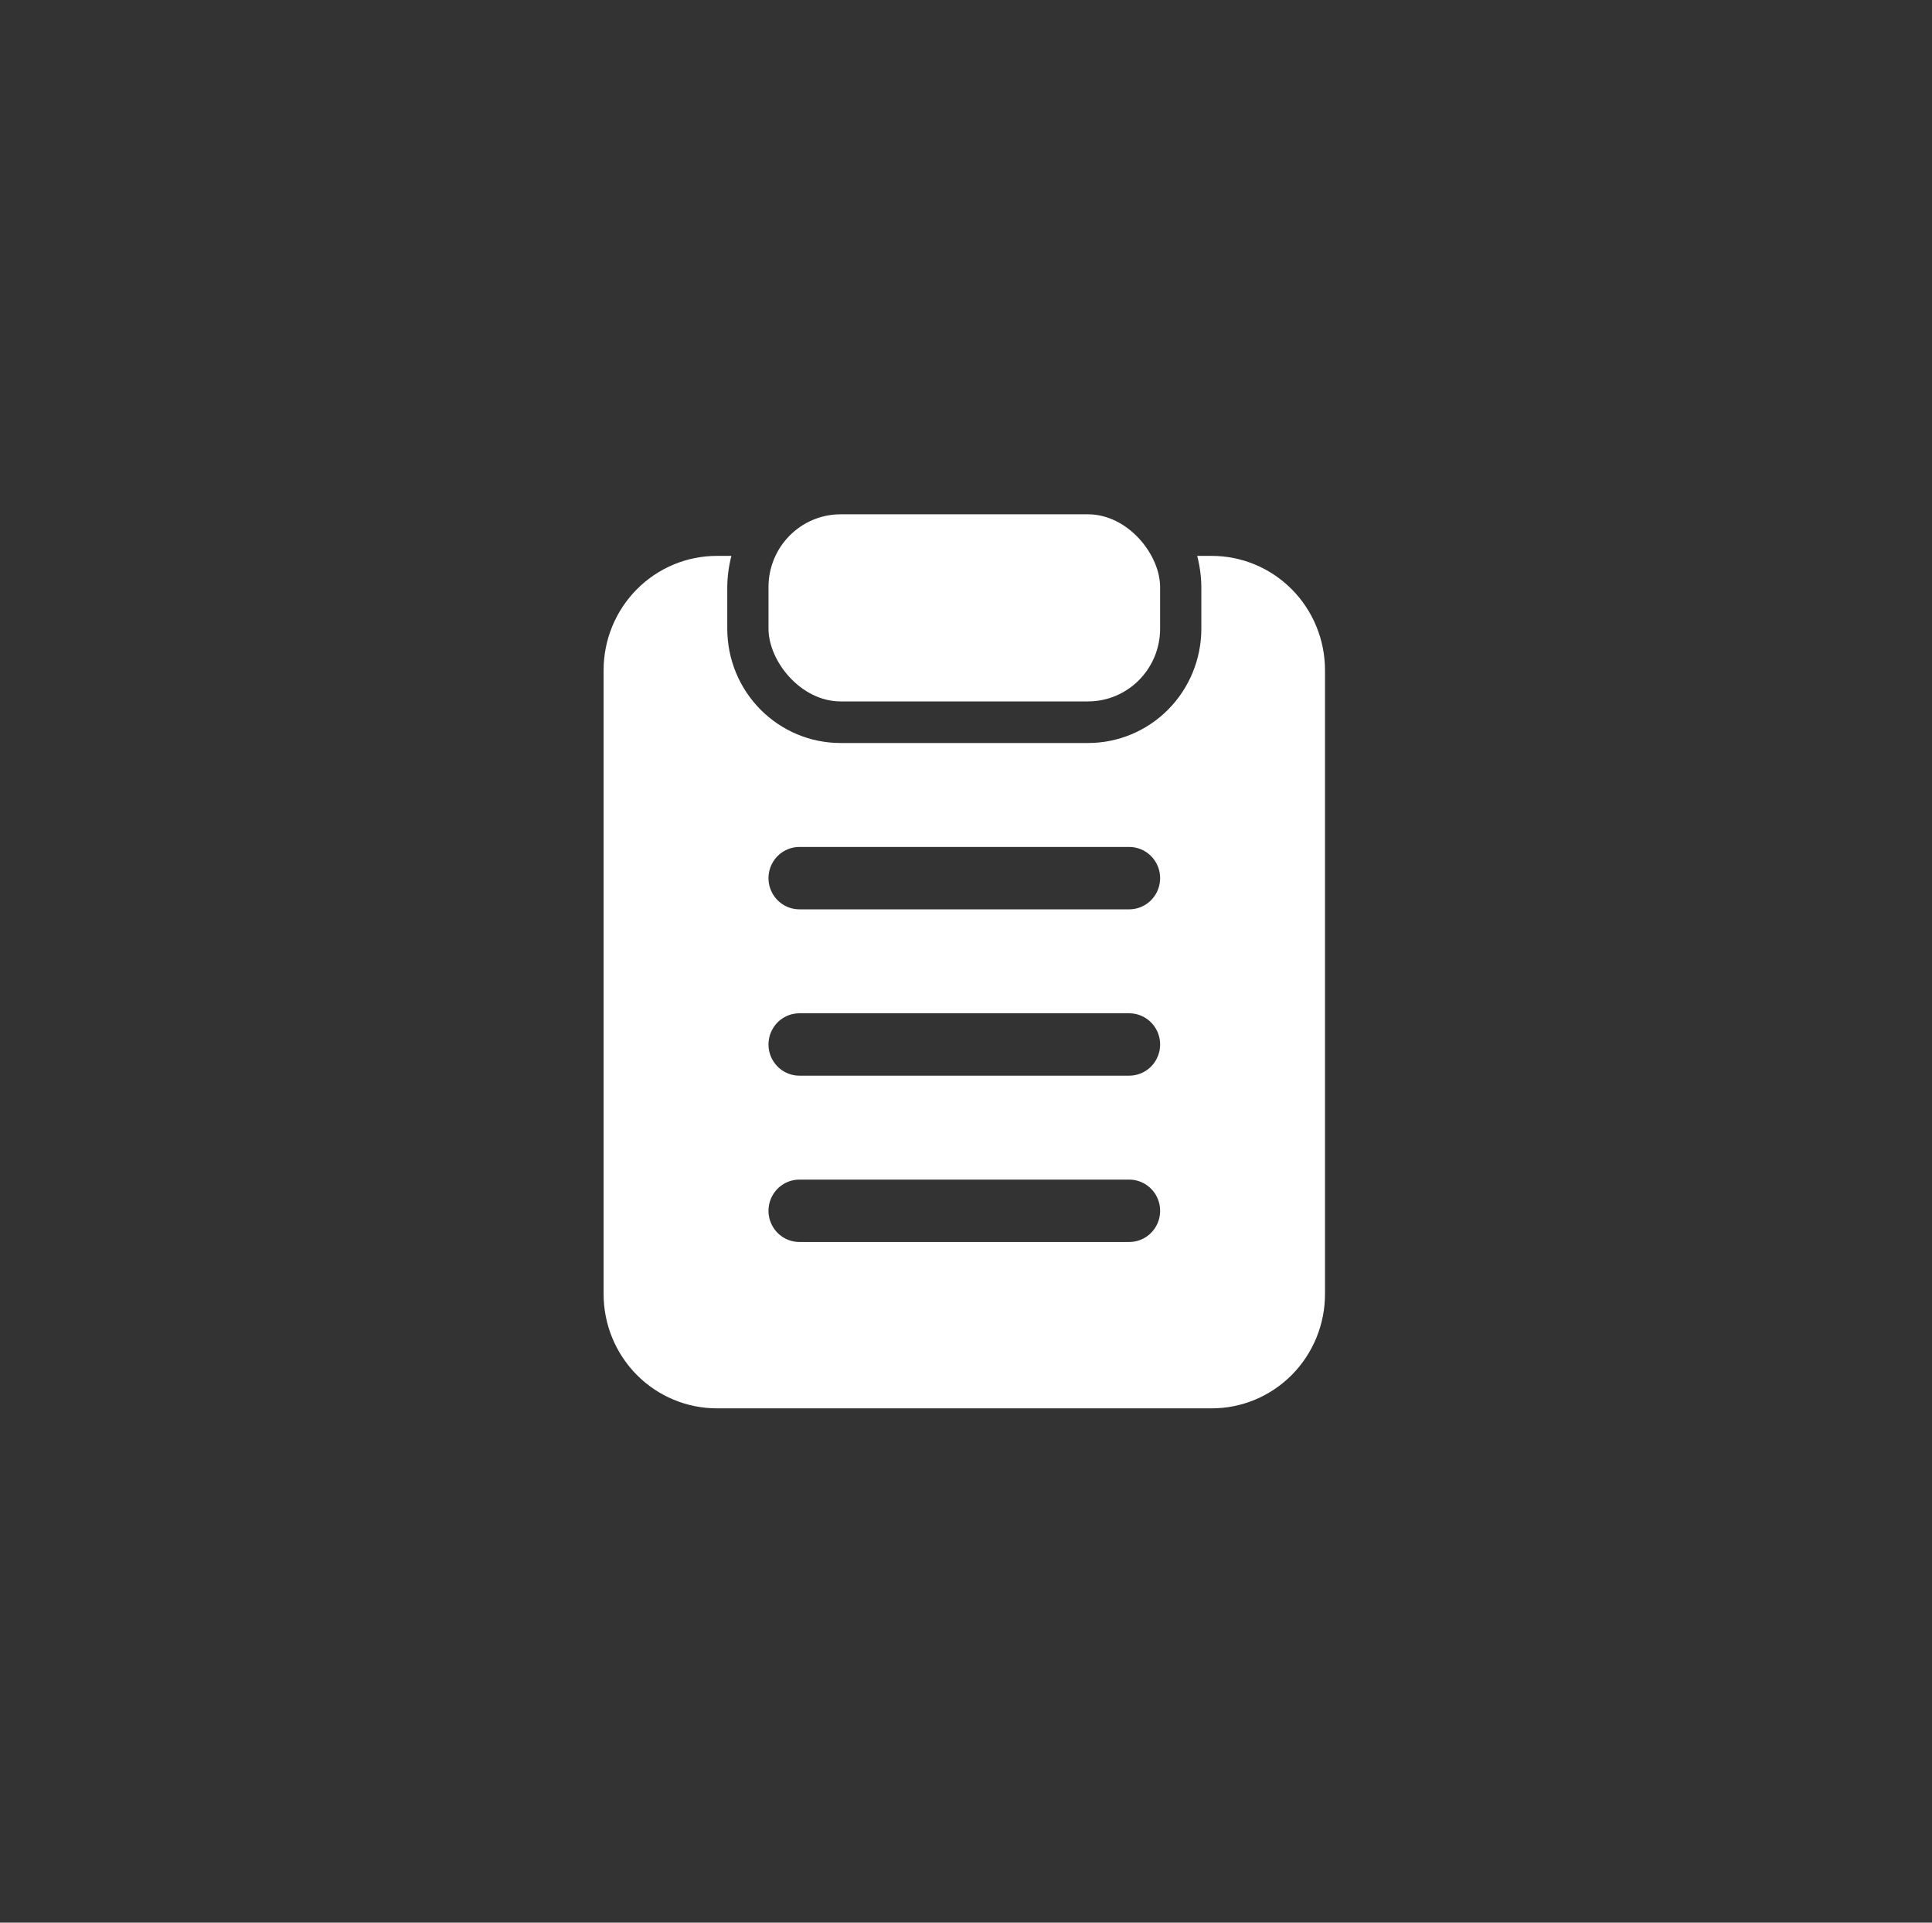
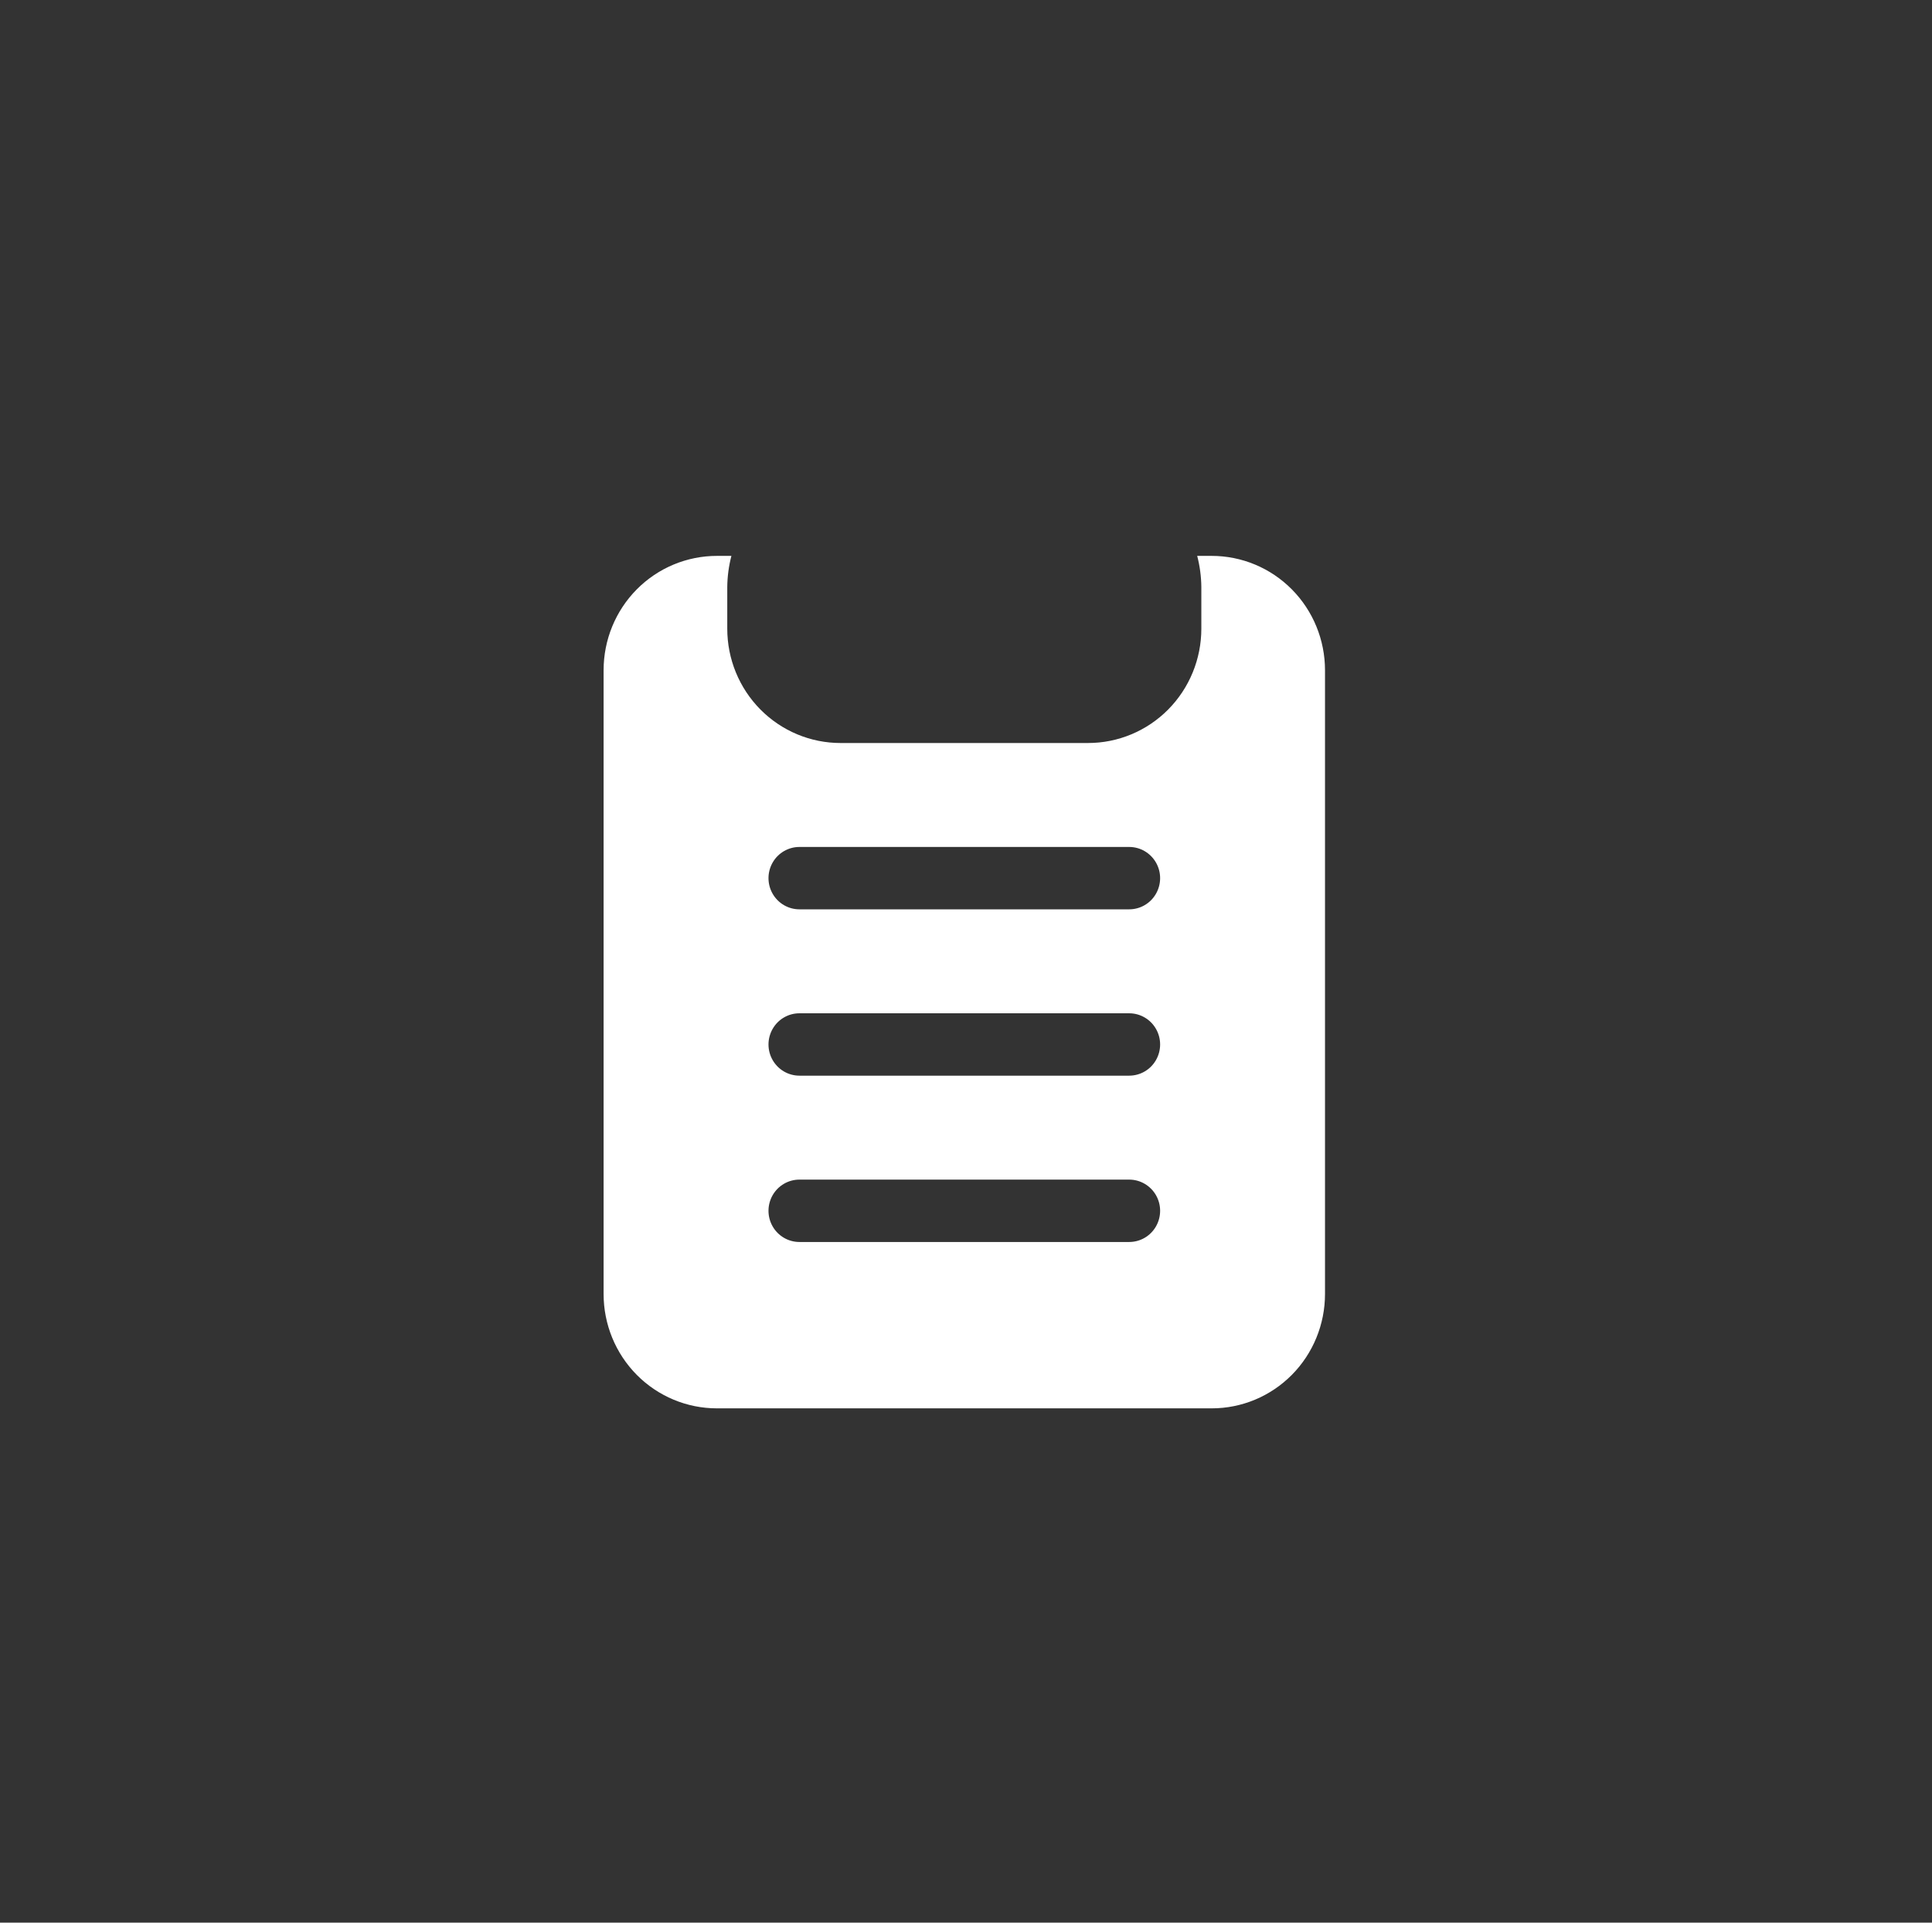
<svg xmlns="http://www.w3.org/2000/svg" width="201" height="200" viewBox="0 0 201 200" fill="none">
  <rect x="0" y="0" width="201" height="200" fill="#333333" stroke="none" />
  <path d="M76.093 57.825H74.591C71.463 57.823 68.462 59.074 66.249 61.306C64.037 63.538 62.795 66.566 62.797 69.721V134.604C62.795 137.759 64.037 140.787 66.249 143.019C68.462 145.249 71.461 146.502 74.591 146.5H126.055C129.183 146.504 132.185 145.251 134.398 143.019C136.609 140.787 137.851 137.759 137.85 134.604V69.721C137.851 66.566 136.609 63.538 134.398 61.306C132.187 59.074 129.185 57.823 126.055 57.825H124.553C124.829 58.883 124.973 59.974 124.984 61.069V65.394C124.985 68.549 123.743 71.576 121.532 73.808C119.319 76.04 116.319 77.292 113.189 77.29H87.457C84.329 77.292 81.328 76.04 79.115 73.808C76.902 71.576 75.661 68.551 75.663 65.394V61.069C75.674 59.974 75.817 58.885 76.093 57.825ZM83.169 88.103H117.479C118.628 88.103 119.69 88.722 120.265 89.725C120.841 90.728 120.839 91.966 120.265 92.969C119.692 93.972 118.63 94.591 117.479 94.591H83.169C82.02 94.591 80.958 93.972 80.383 92.969C79.808 91.966 79.809 90.728 80.383 89.725C80.956 88.722 82.019 88.103 83.169 88.103ZM83.169 105.405H117.479C118.628 105.405 119.69 106.024 120.265 107.027C120.841 108.03 120.839 109.268 120.265 110.271C119.692 111.274 118.63 111.893 117.479 111.893H83.169C82.02 111.893 80.958 111.274 80.383 110.271C79.808 109.268 79.809 108.03 80.383 107.027C80.956 106.024 82.019 105.405 83.169 105.405ZM83.169 122.706H117.479C118.628 122.706 119.69 123.326 120.265 124.328C120.841 125.331 120.839 126.57 120.265 127.573C119.692 128.576 118.63 129.195 117.479 129.195H83.169C82.02 129.195 80.958 128.576 80.383 127.573C79.808 126.57 79.809 125.331 80.383 124.328C80.956 123.326 82.019 122.706 83.169 122.706Z" fill="white" />
-   <path d="M87.457 53.5H113.189C117.334 53.5 120.694 57.68 120.694 61.069V65.394C120.694 69.574 117.334 72.963 113.189 72.963H87.457C83.313 72.963 79.953 68.783 79.953 65.394V61.069C79.951 56.889 83.313 53.5 87.457 53.5Z" fill="white" />
</svg>